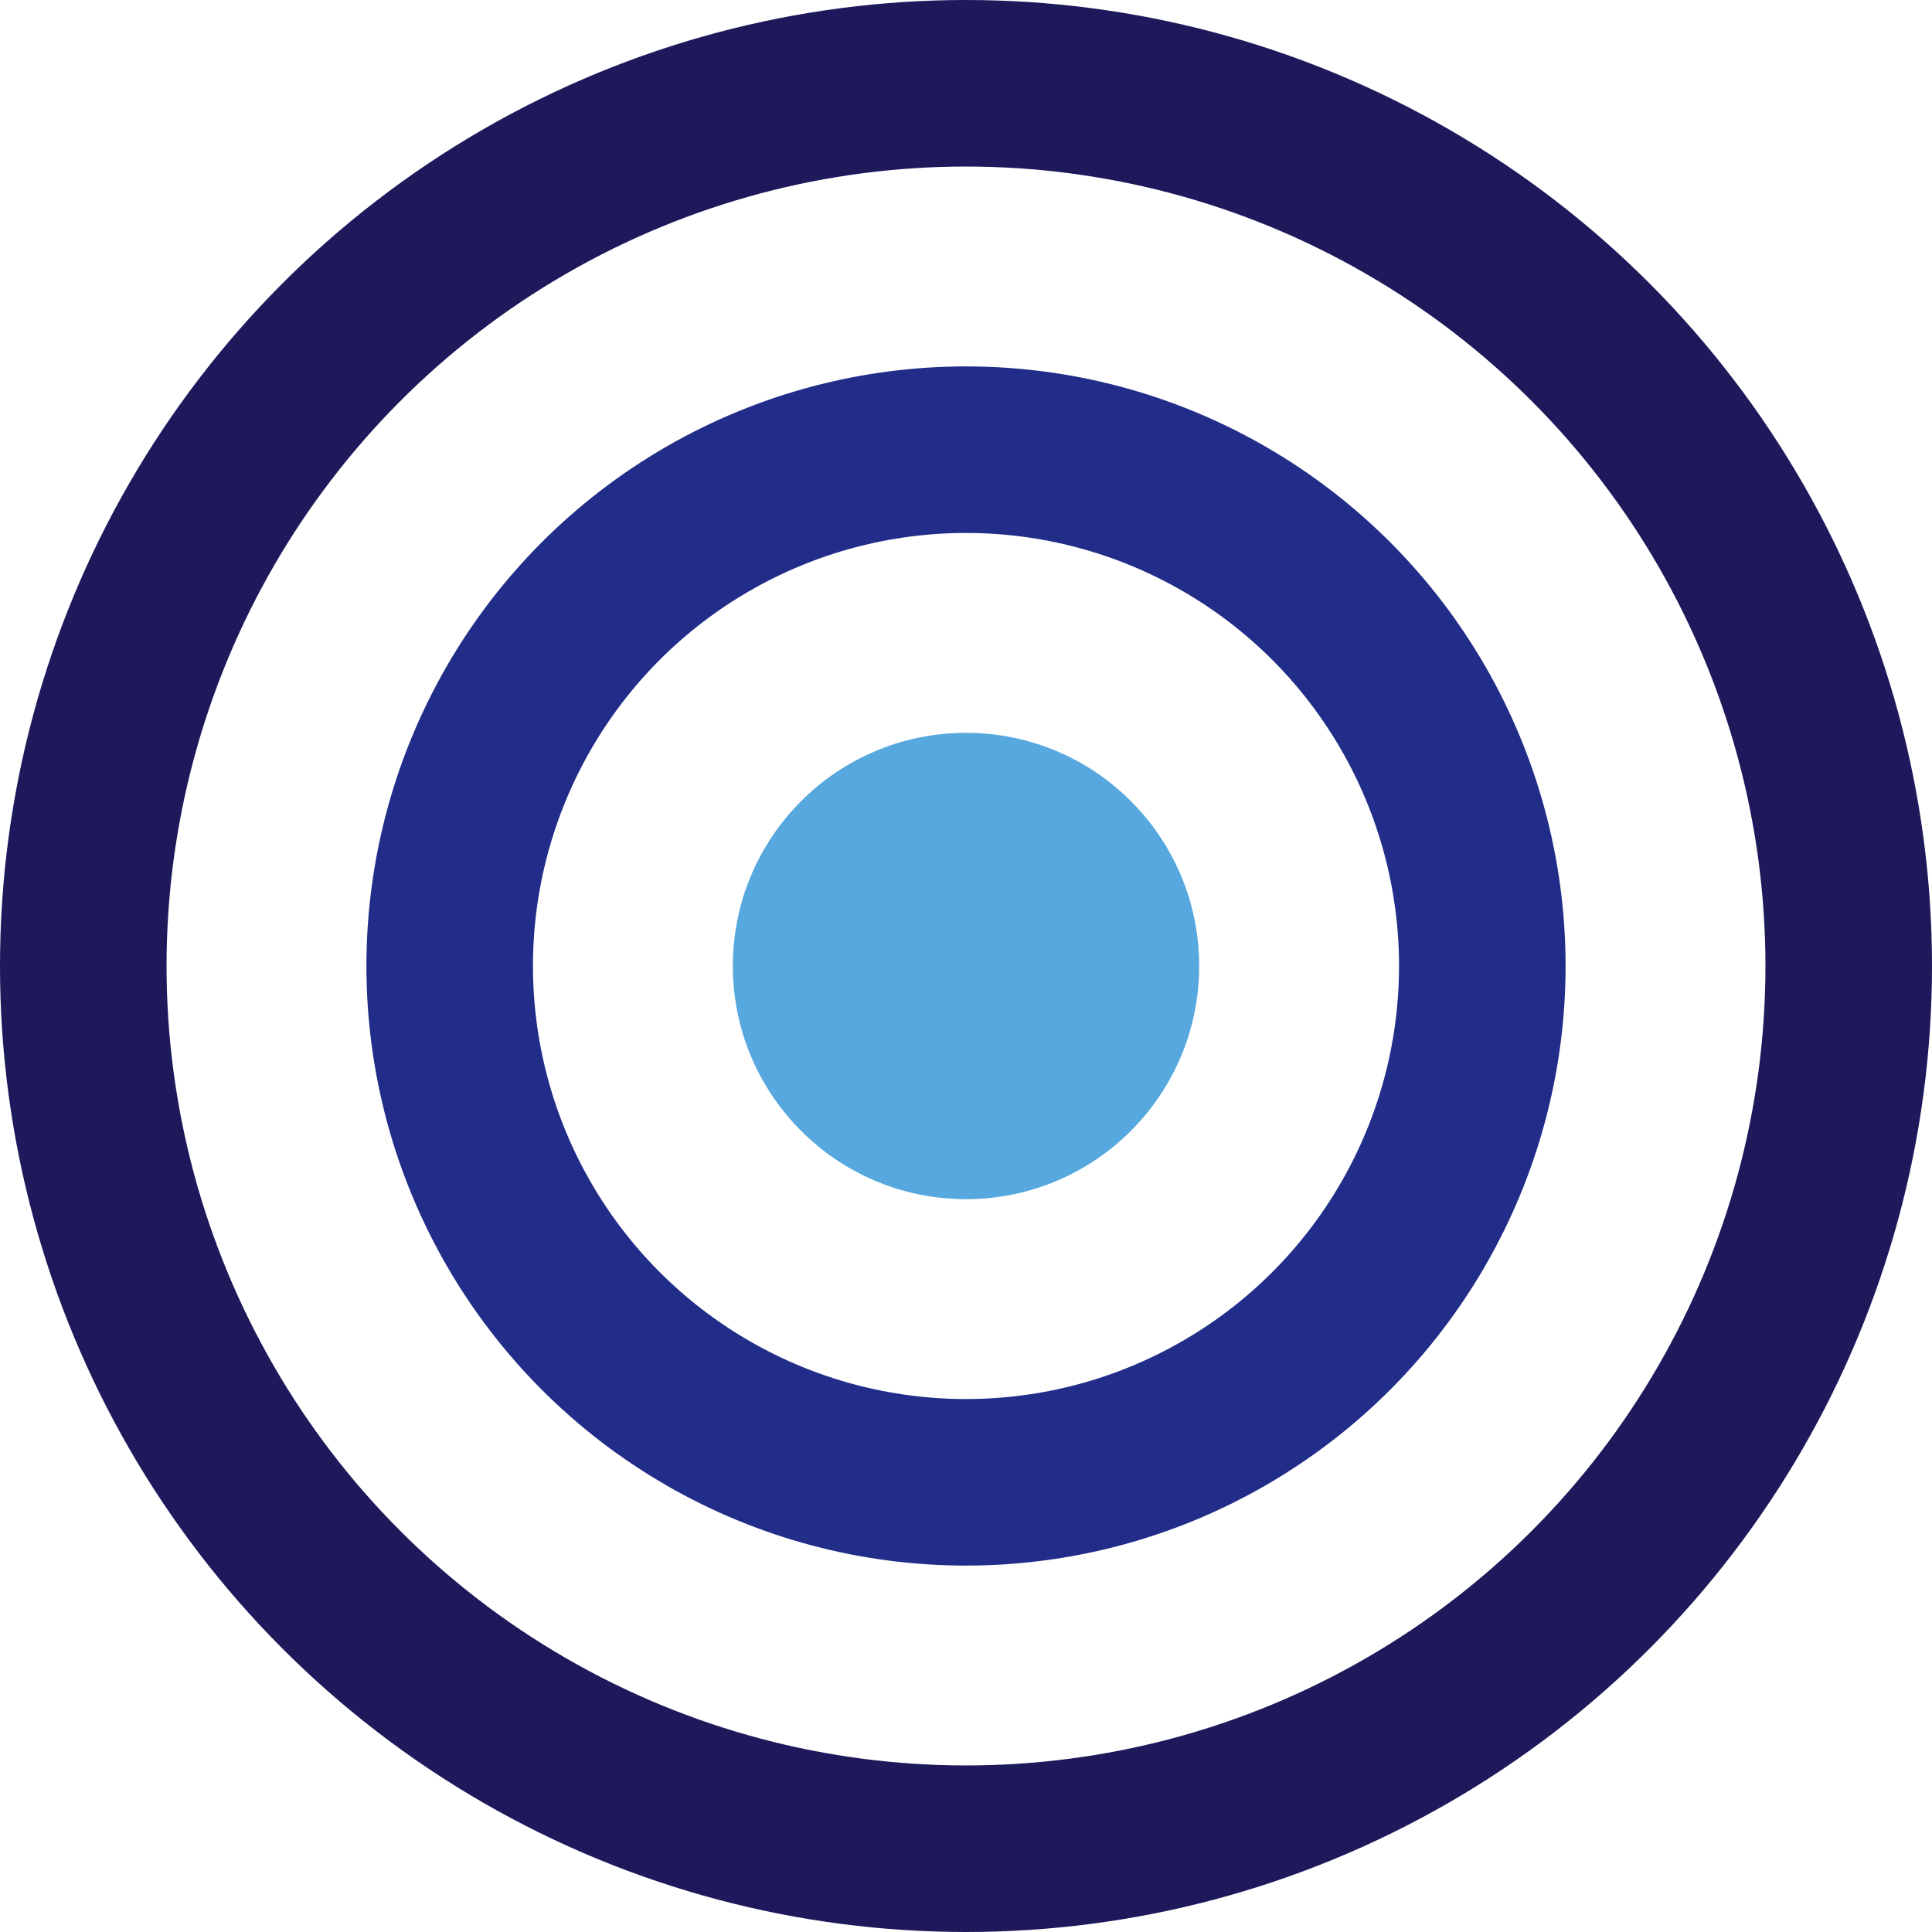
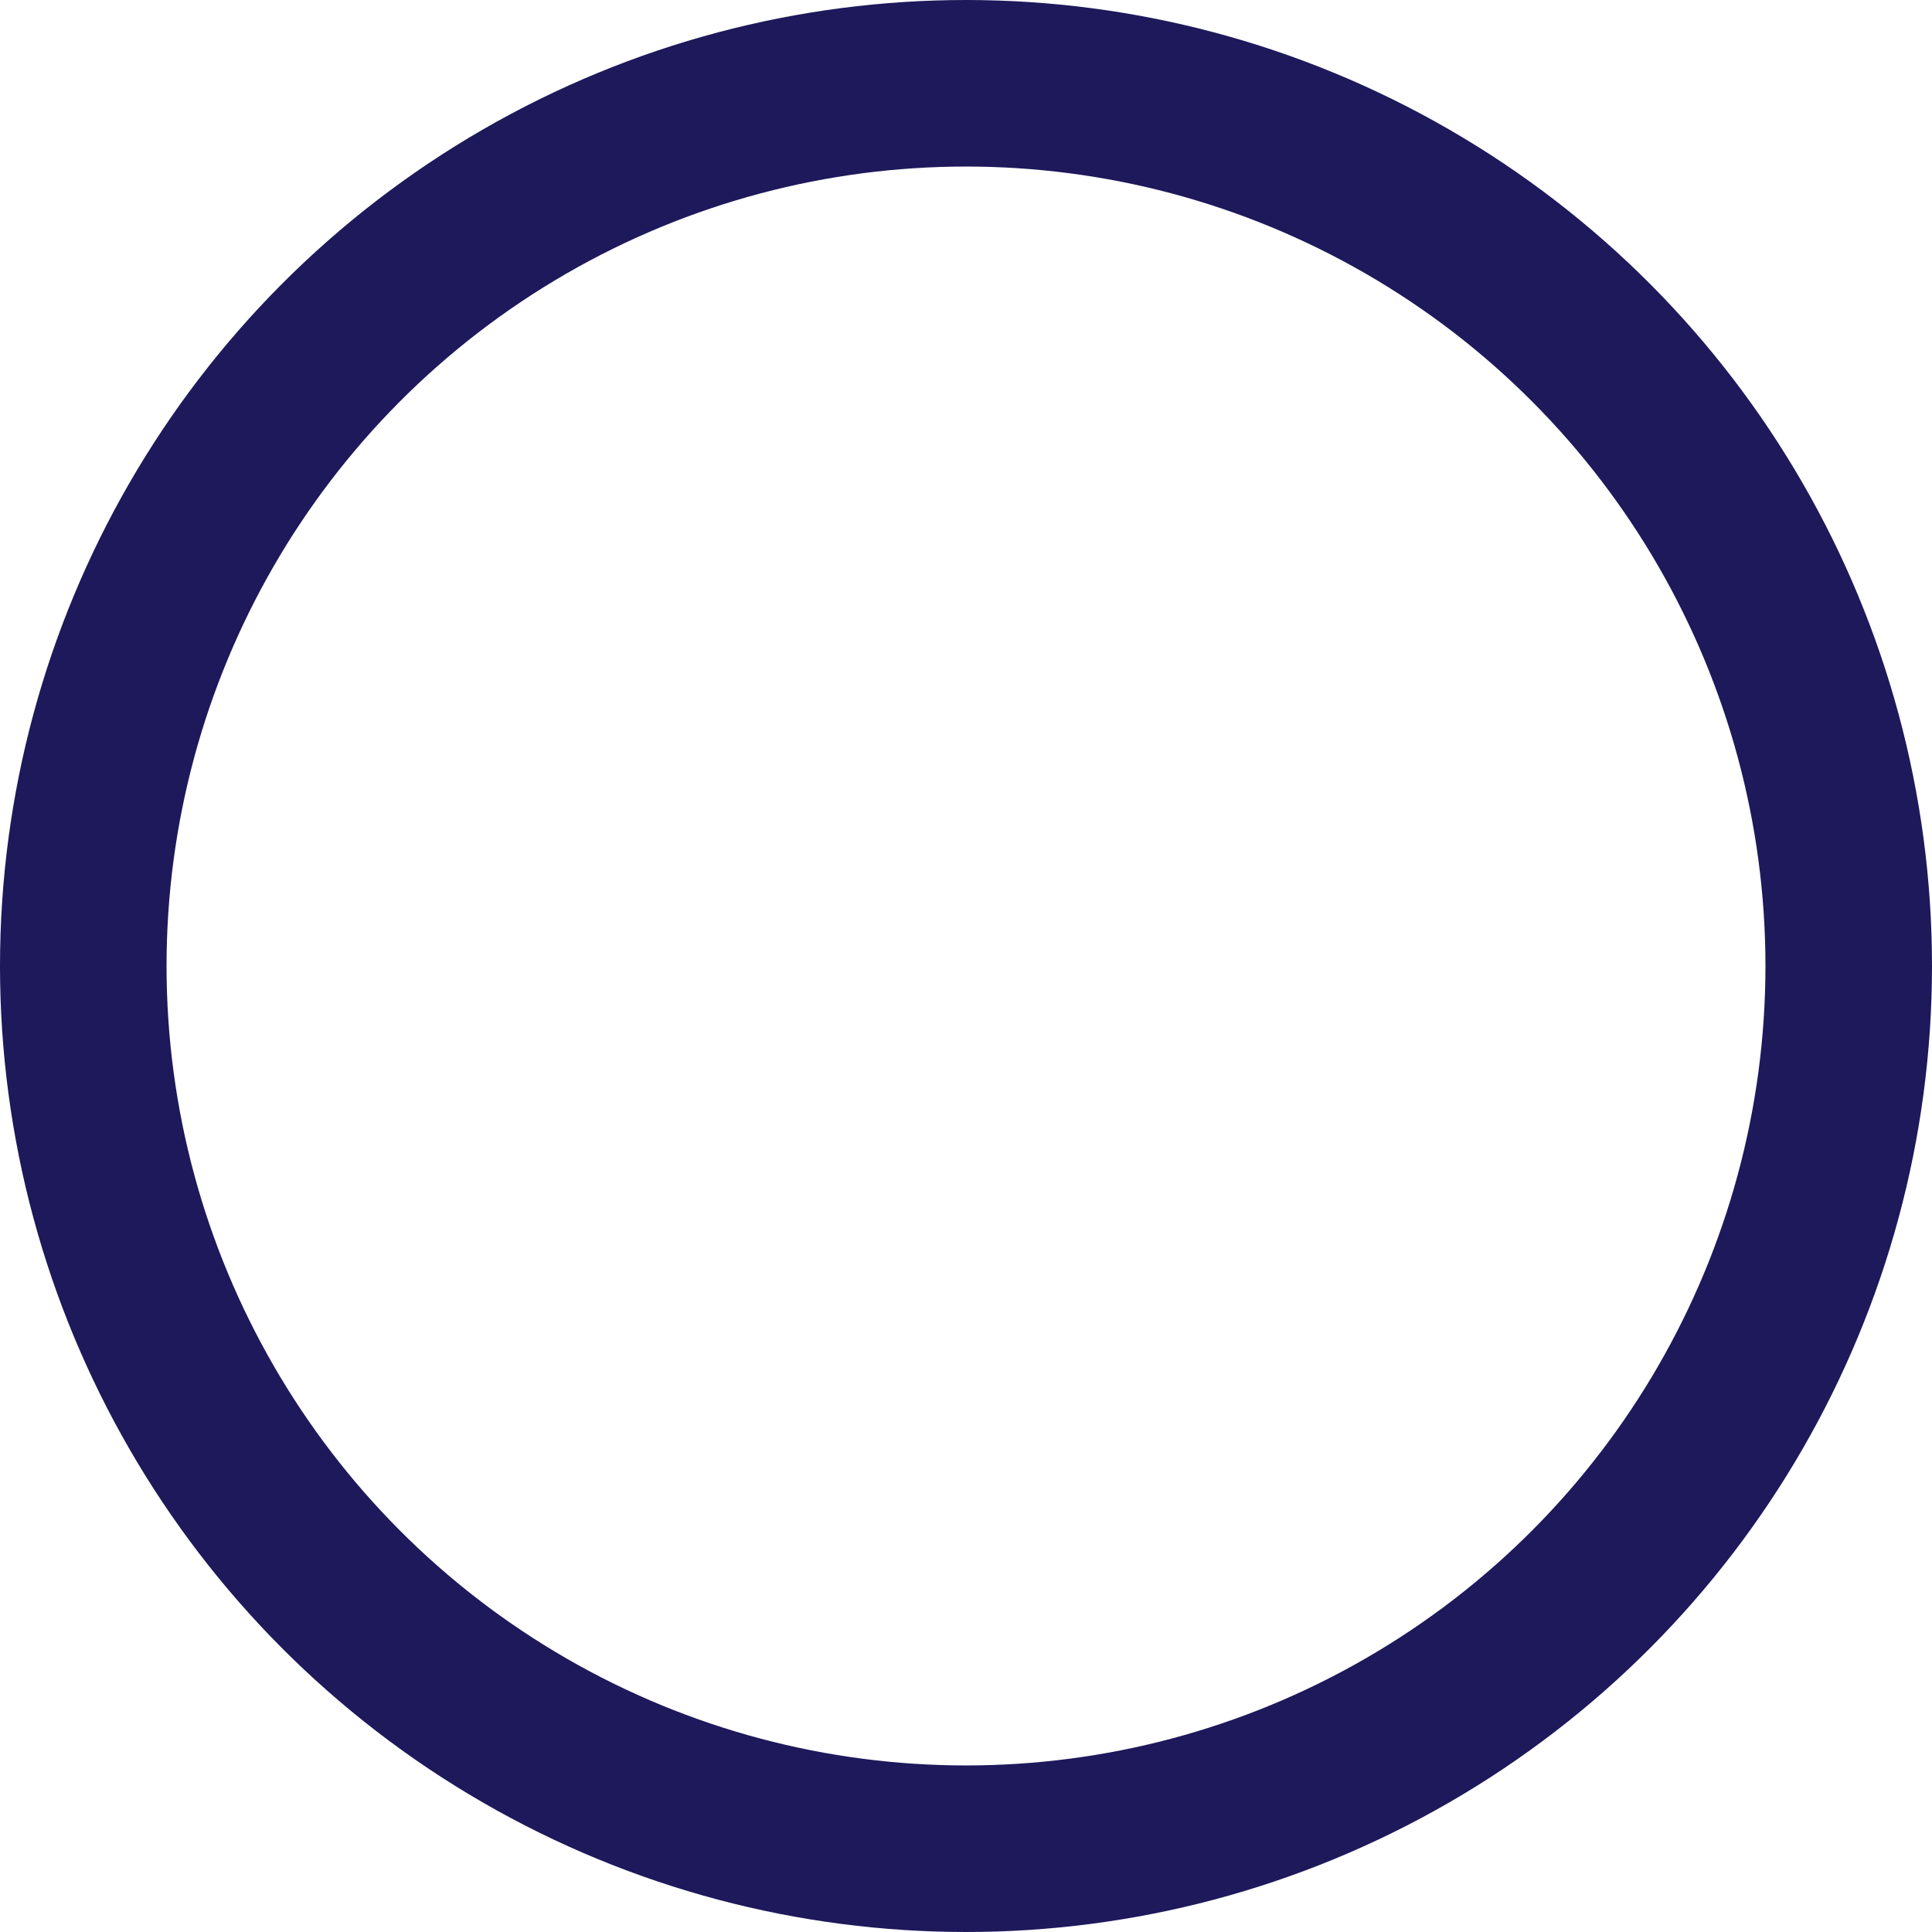
<svg xmlns="http://www.w3.org/2000/svg" width="29" height="29" viewBox="0 0 29 29" fill="none">
-   <circle cx="14.5" cy="14.5" r="3.5" fill="#56A8DE" />
-   <circle cx="14.5" cy="14.5" r="7.75" stroke="#212D88" stroke-width="2.5" />
  <circle cx="14.5" cy="14.5" r="13.25" stroke="#1D195B" stroke-width="2.5" />
</svg>